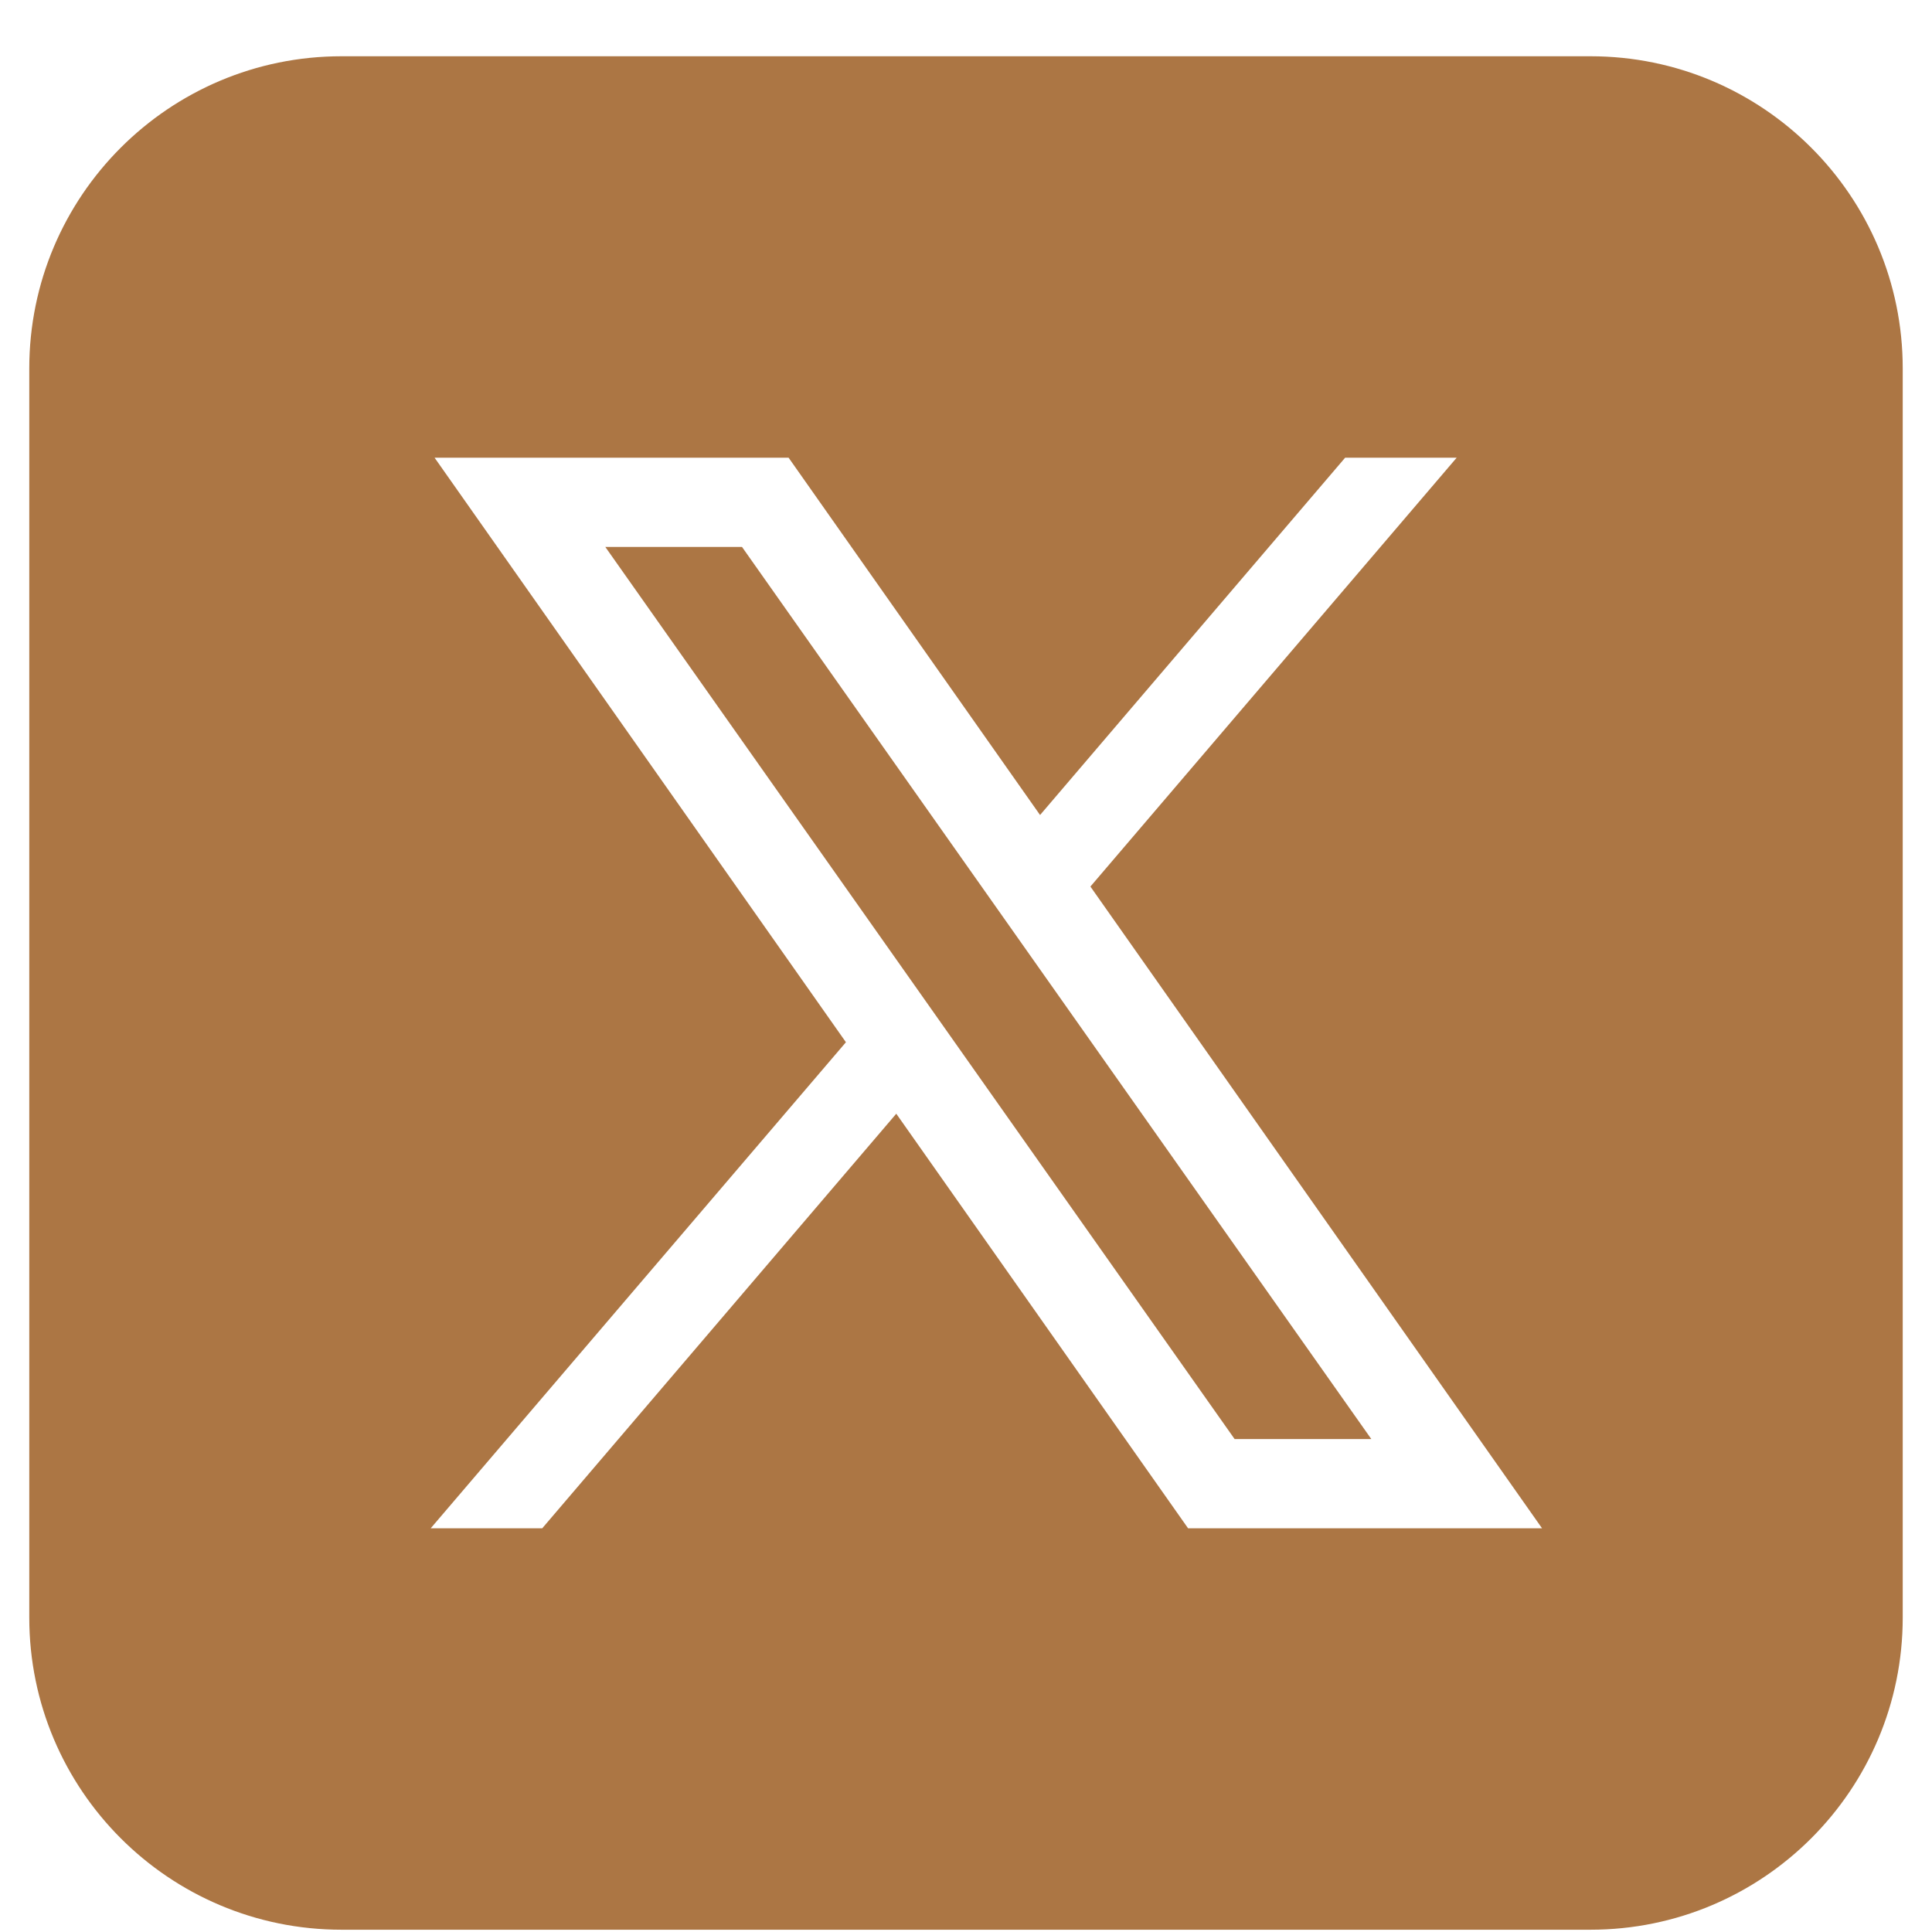
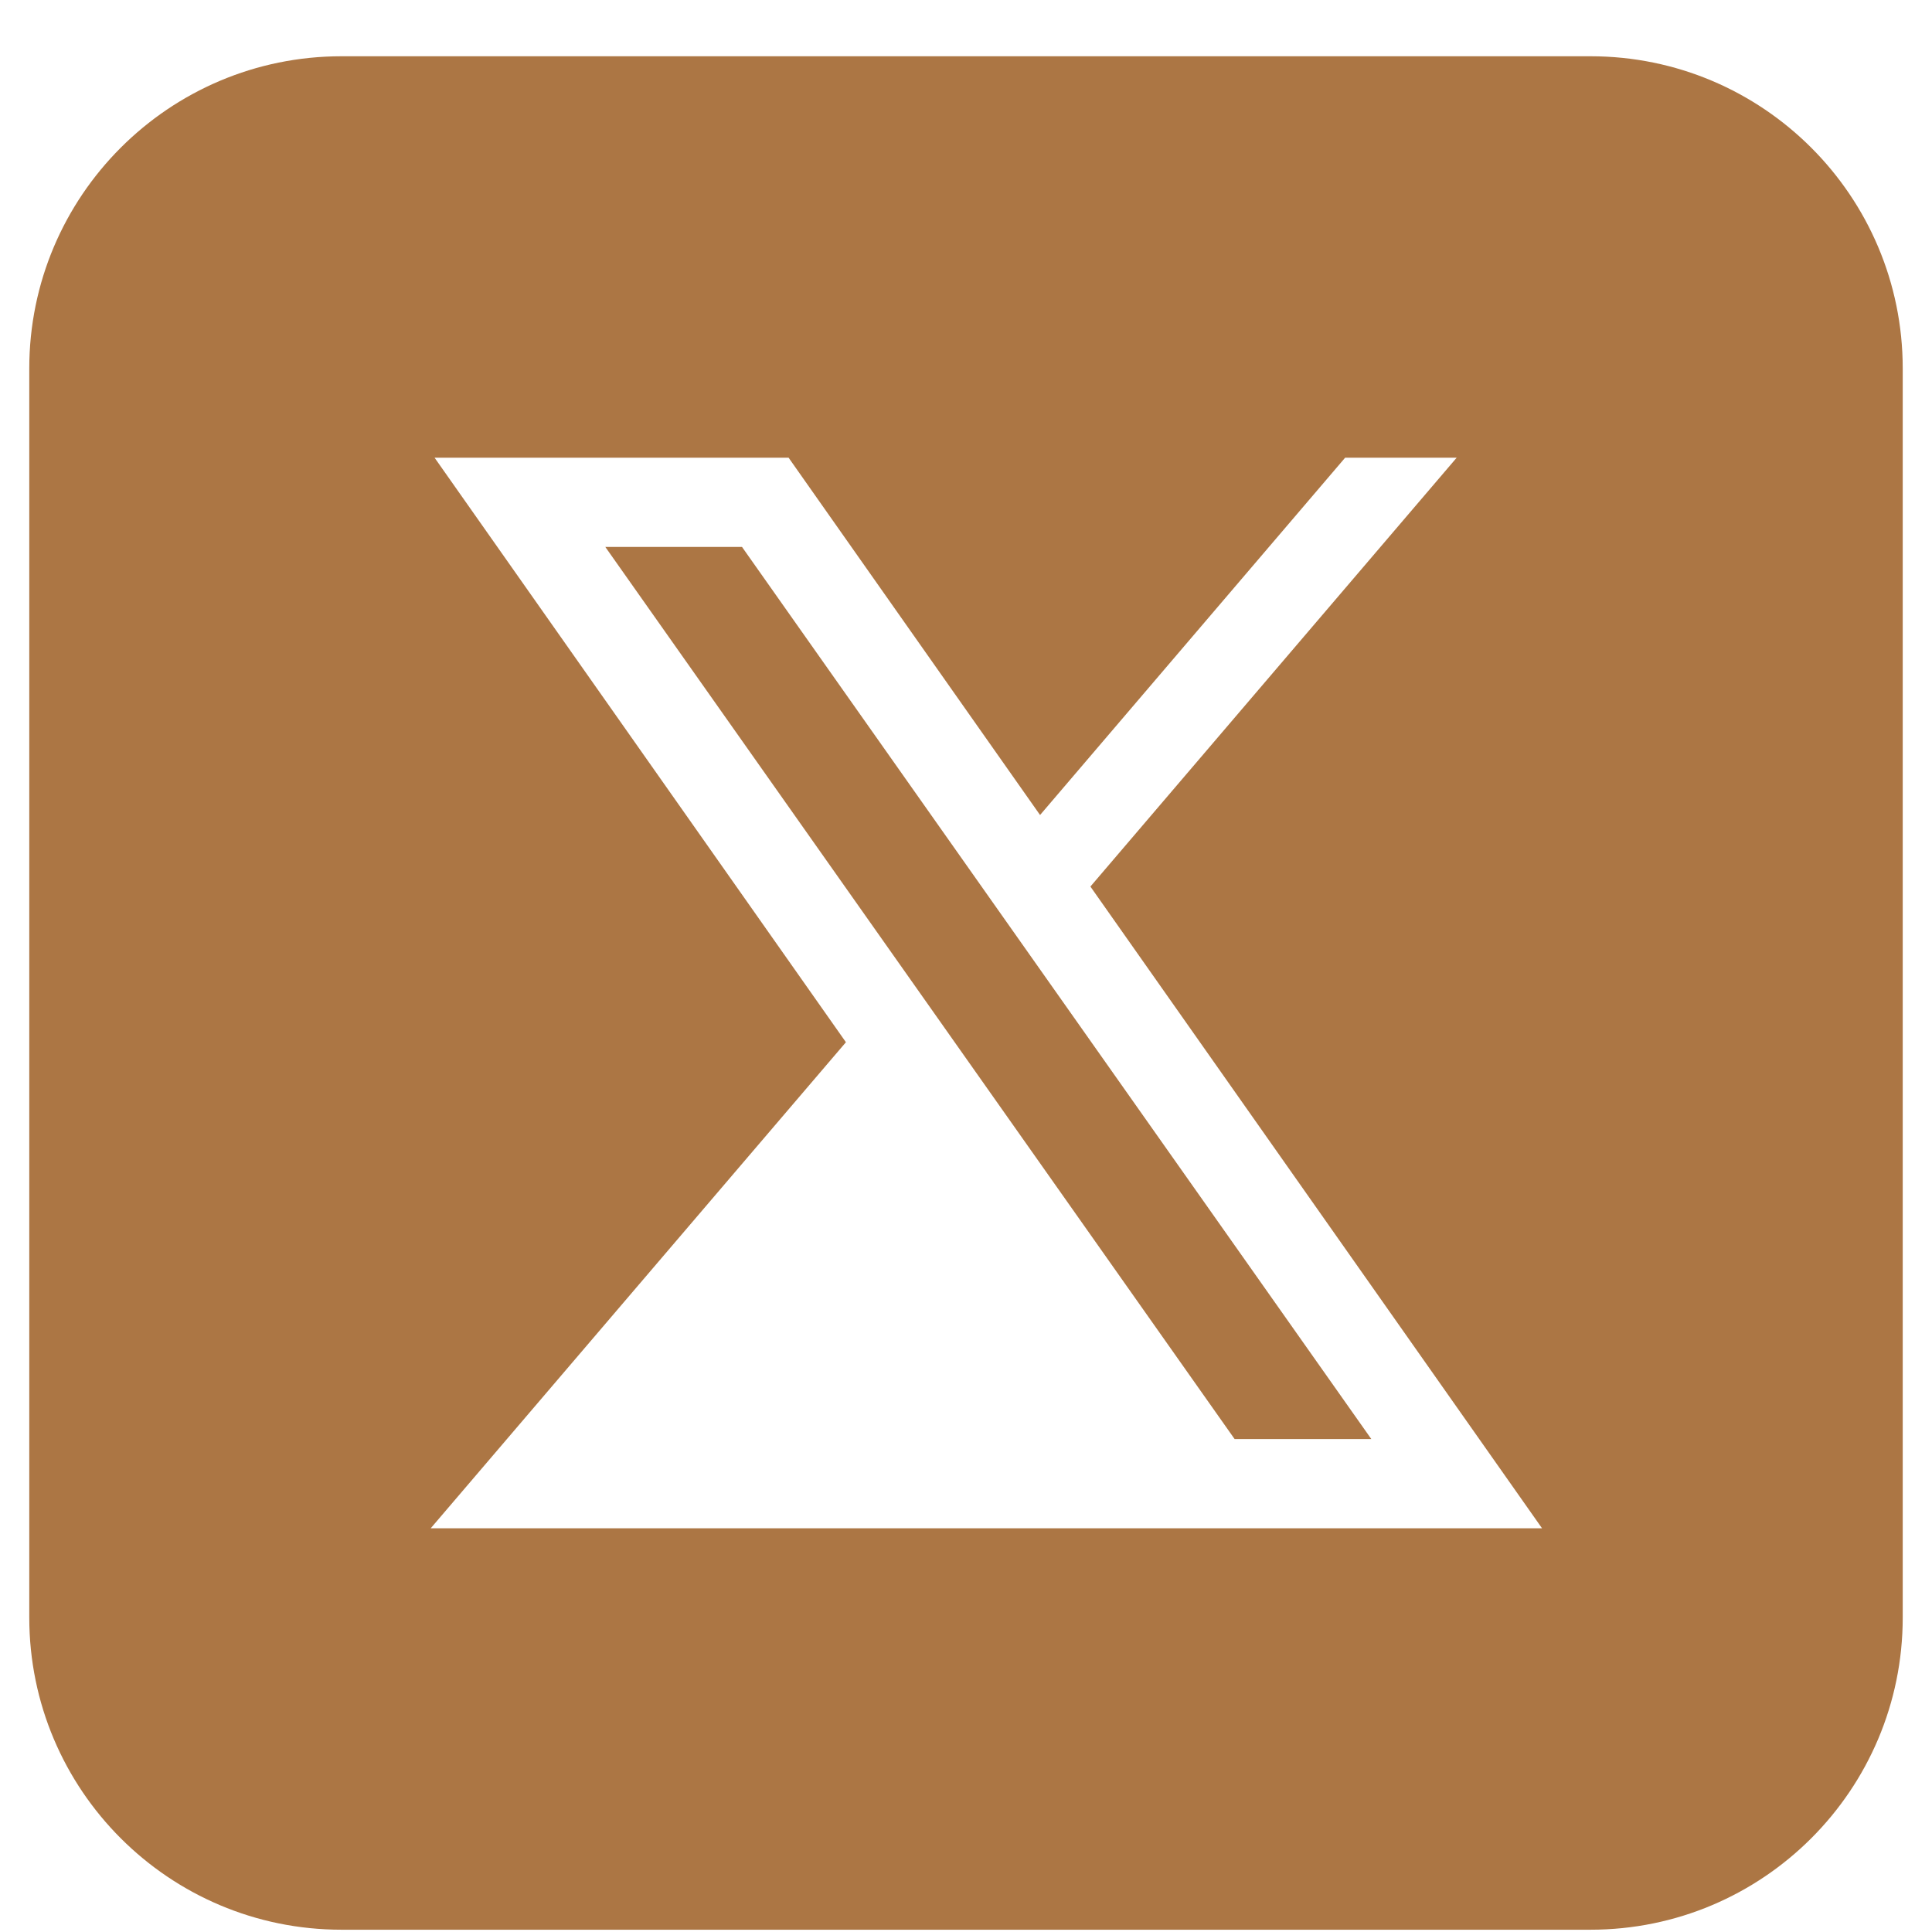
<svg xmlns="http://www.w3.org/2000/svg" width="33" height="33" viewBox="0 0 33 33" fill="none">
-   <path d="M5.833 0.961C2.888 0.961 0.5 3.349 0.5 6.294V27.628C0.5 30.573 2.888 32.961 5.833 32.961H27.167C30.112 32.961 32.5 30.573 32.5 27.628V6.294C32.5 3.349 30.112 0.961 27.167 0.961H5.833ZM7.423 7.818H13.47L17.765 13.921L22.976 7.818H24.881L18.625 15.143L26.339 26.104H20.293L15.309 19.023L9.262 26.104H7.357L14.449 17.802L7.423 7.818ZM10.339 9.342L21.088 24.58H23.423L12.674 9.342H10.339Z" fill="#AC7644" />
+   <path d="M5.833 0.961C2.888 0.961 0.5 3.349 0.5 6.294V27.628C0.5 30.573 2.888 32.961 5.833 32.961H27.167C30.112 32.961 32.5 30.573 32.5 27.628V6.294C32.5 3.349 30.112 0.961 27.167 0.961H5.833ZM7.423 7.818H13.47L17.765 13.921L22.976 7.818H24.881L18.625 15.143L26.339 26.104H20.293L9.262 26.104H7.357L14.449 17.802L7.423 7.818ZM10.339 9.342L21.088 24.58H23.423L12.674 9.342H10.339Z" fill="#AC7644" />
</svg>